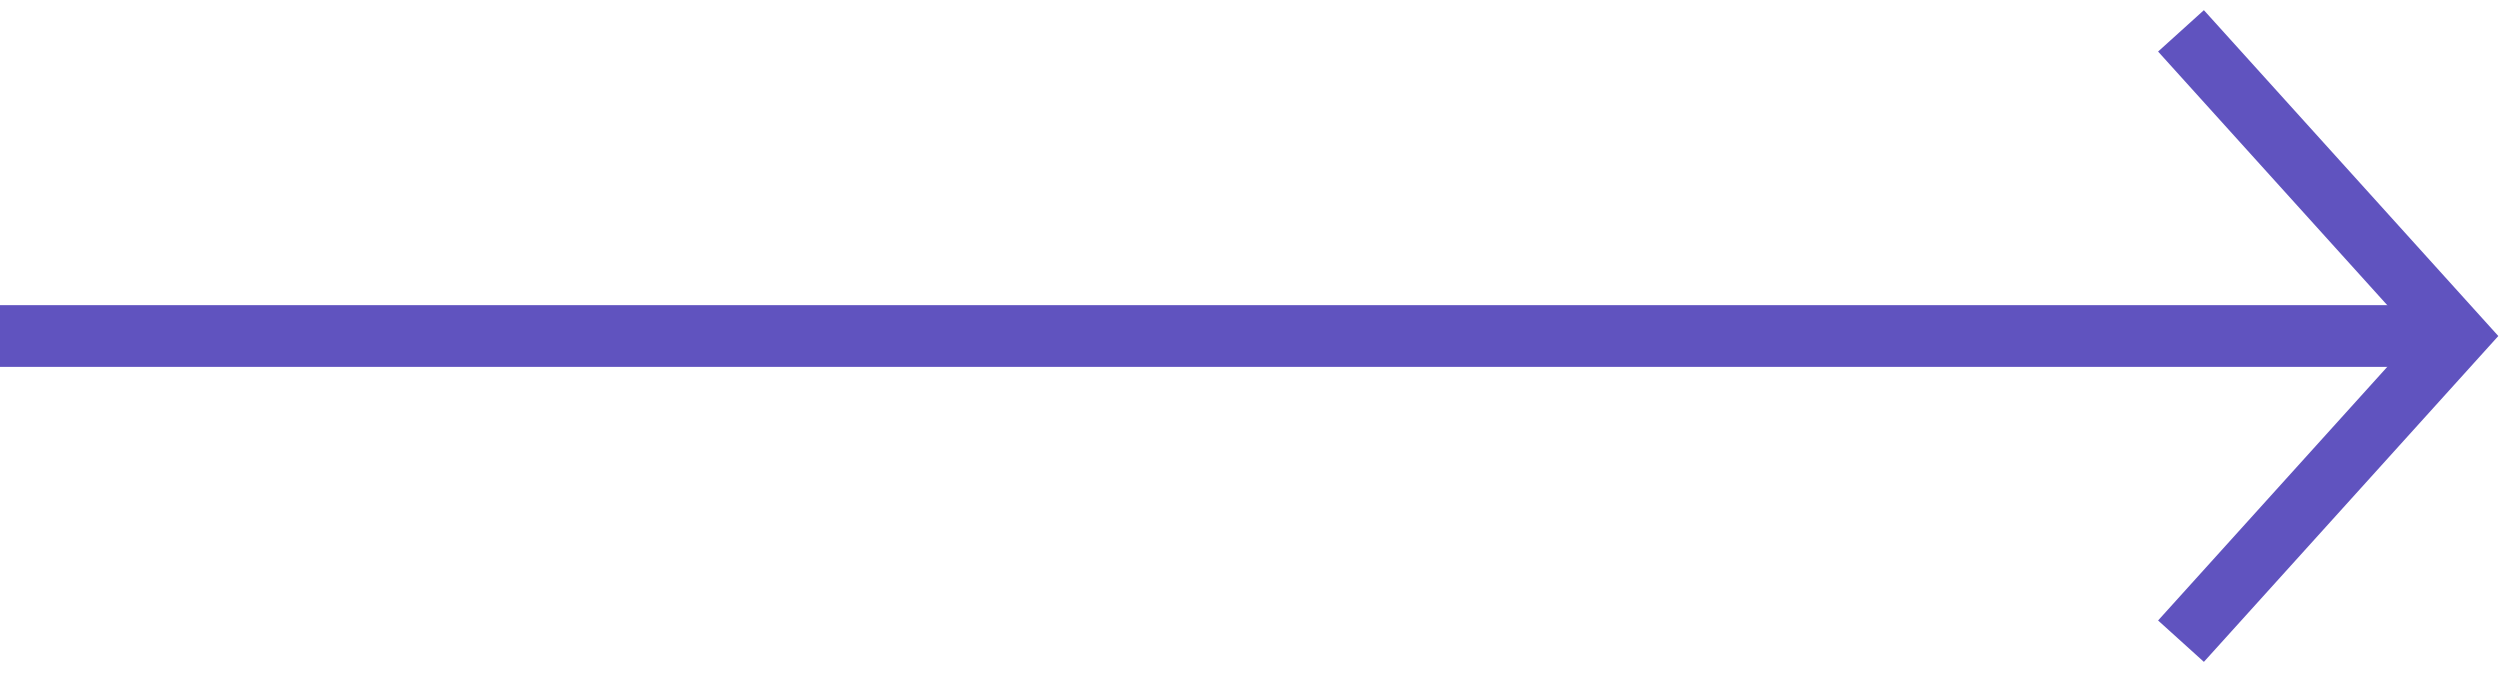
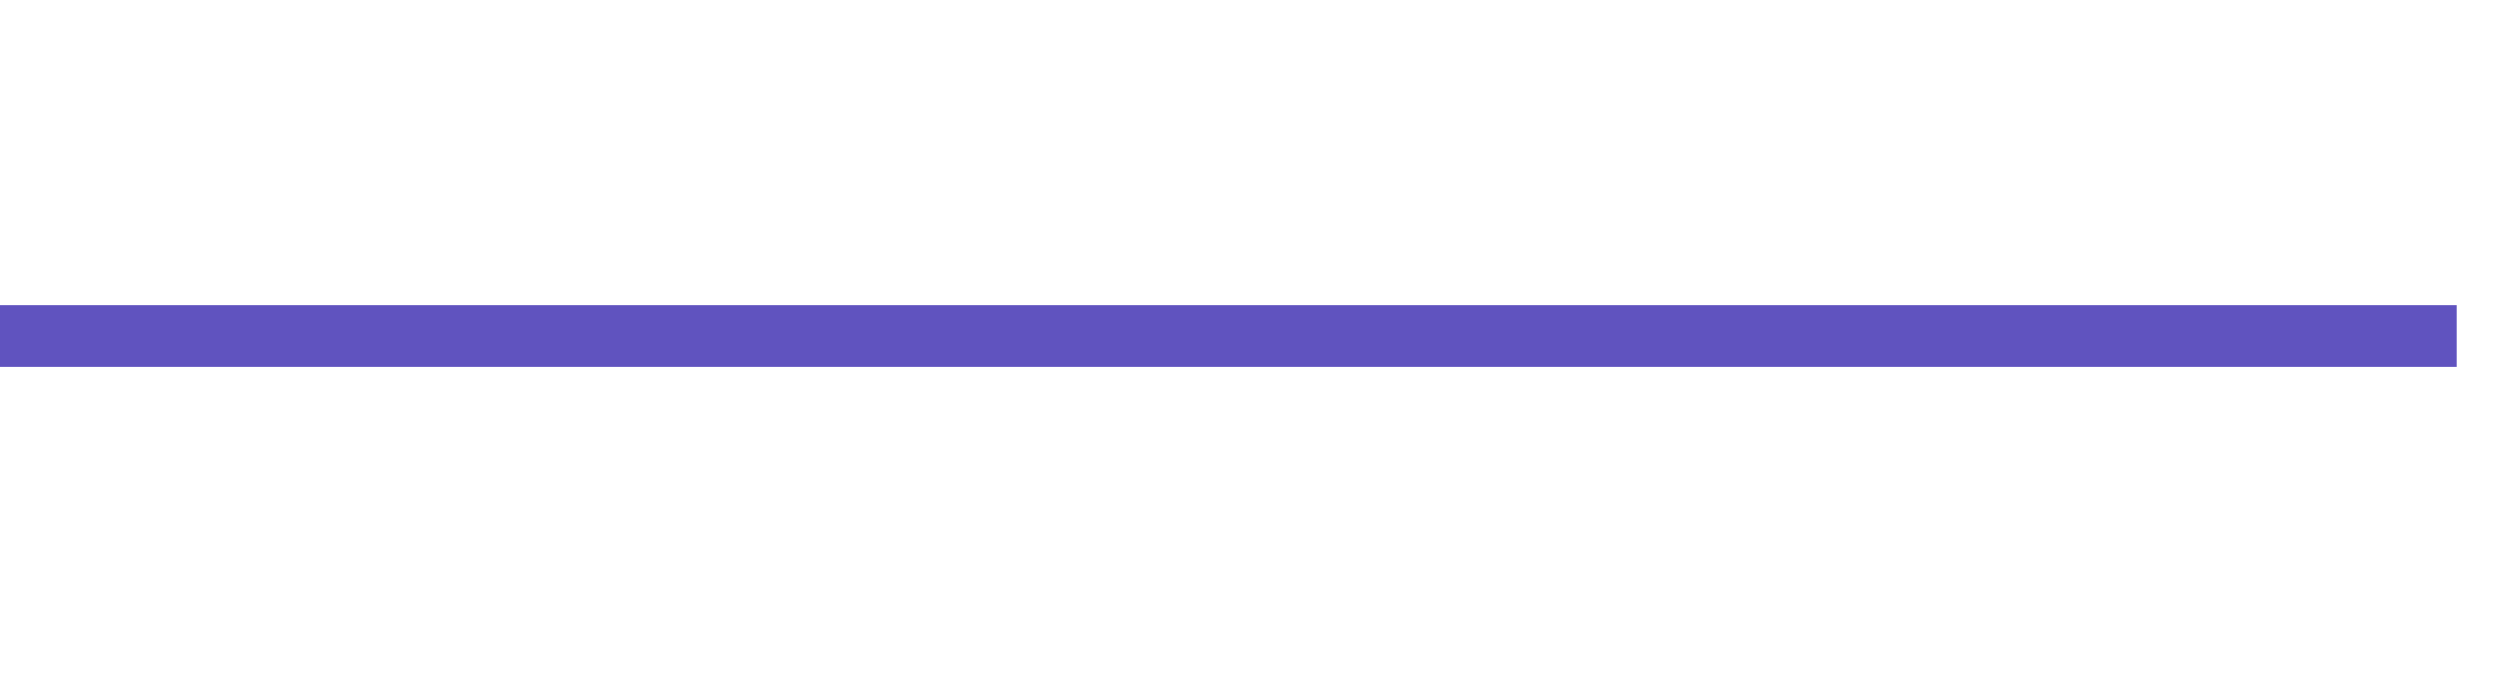
<svg xmlns="http://www.w3.org/2000/svg" width="81" height="22" viewBox="0 0 81 22" fill="none">
  <path d="M0 10.887H79.597" stroke="#6053BF" stroke-width="2" />
-   <path d="M70.664 1L79.598 10.887L70.664 20.774" stroke="#6053BF" stroke-width="2" />
</svg>